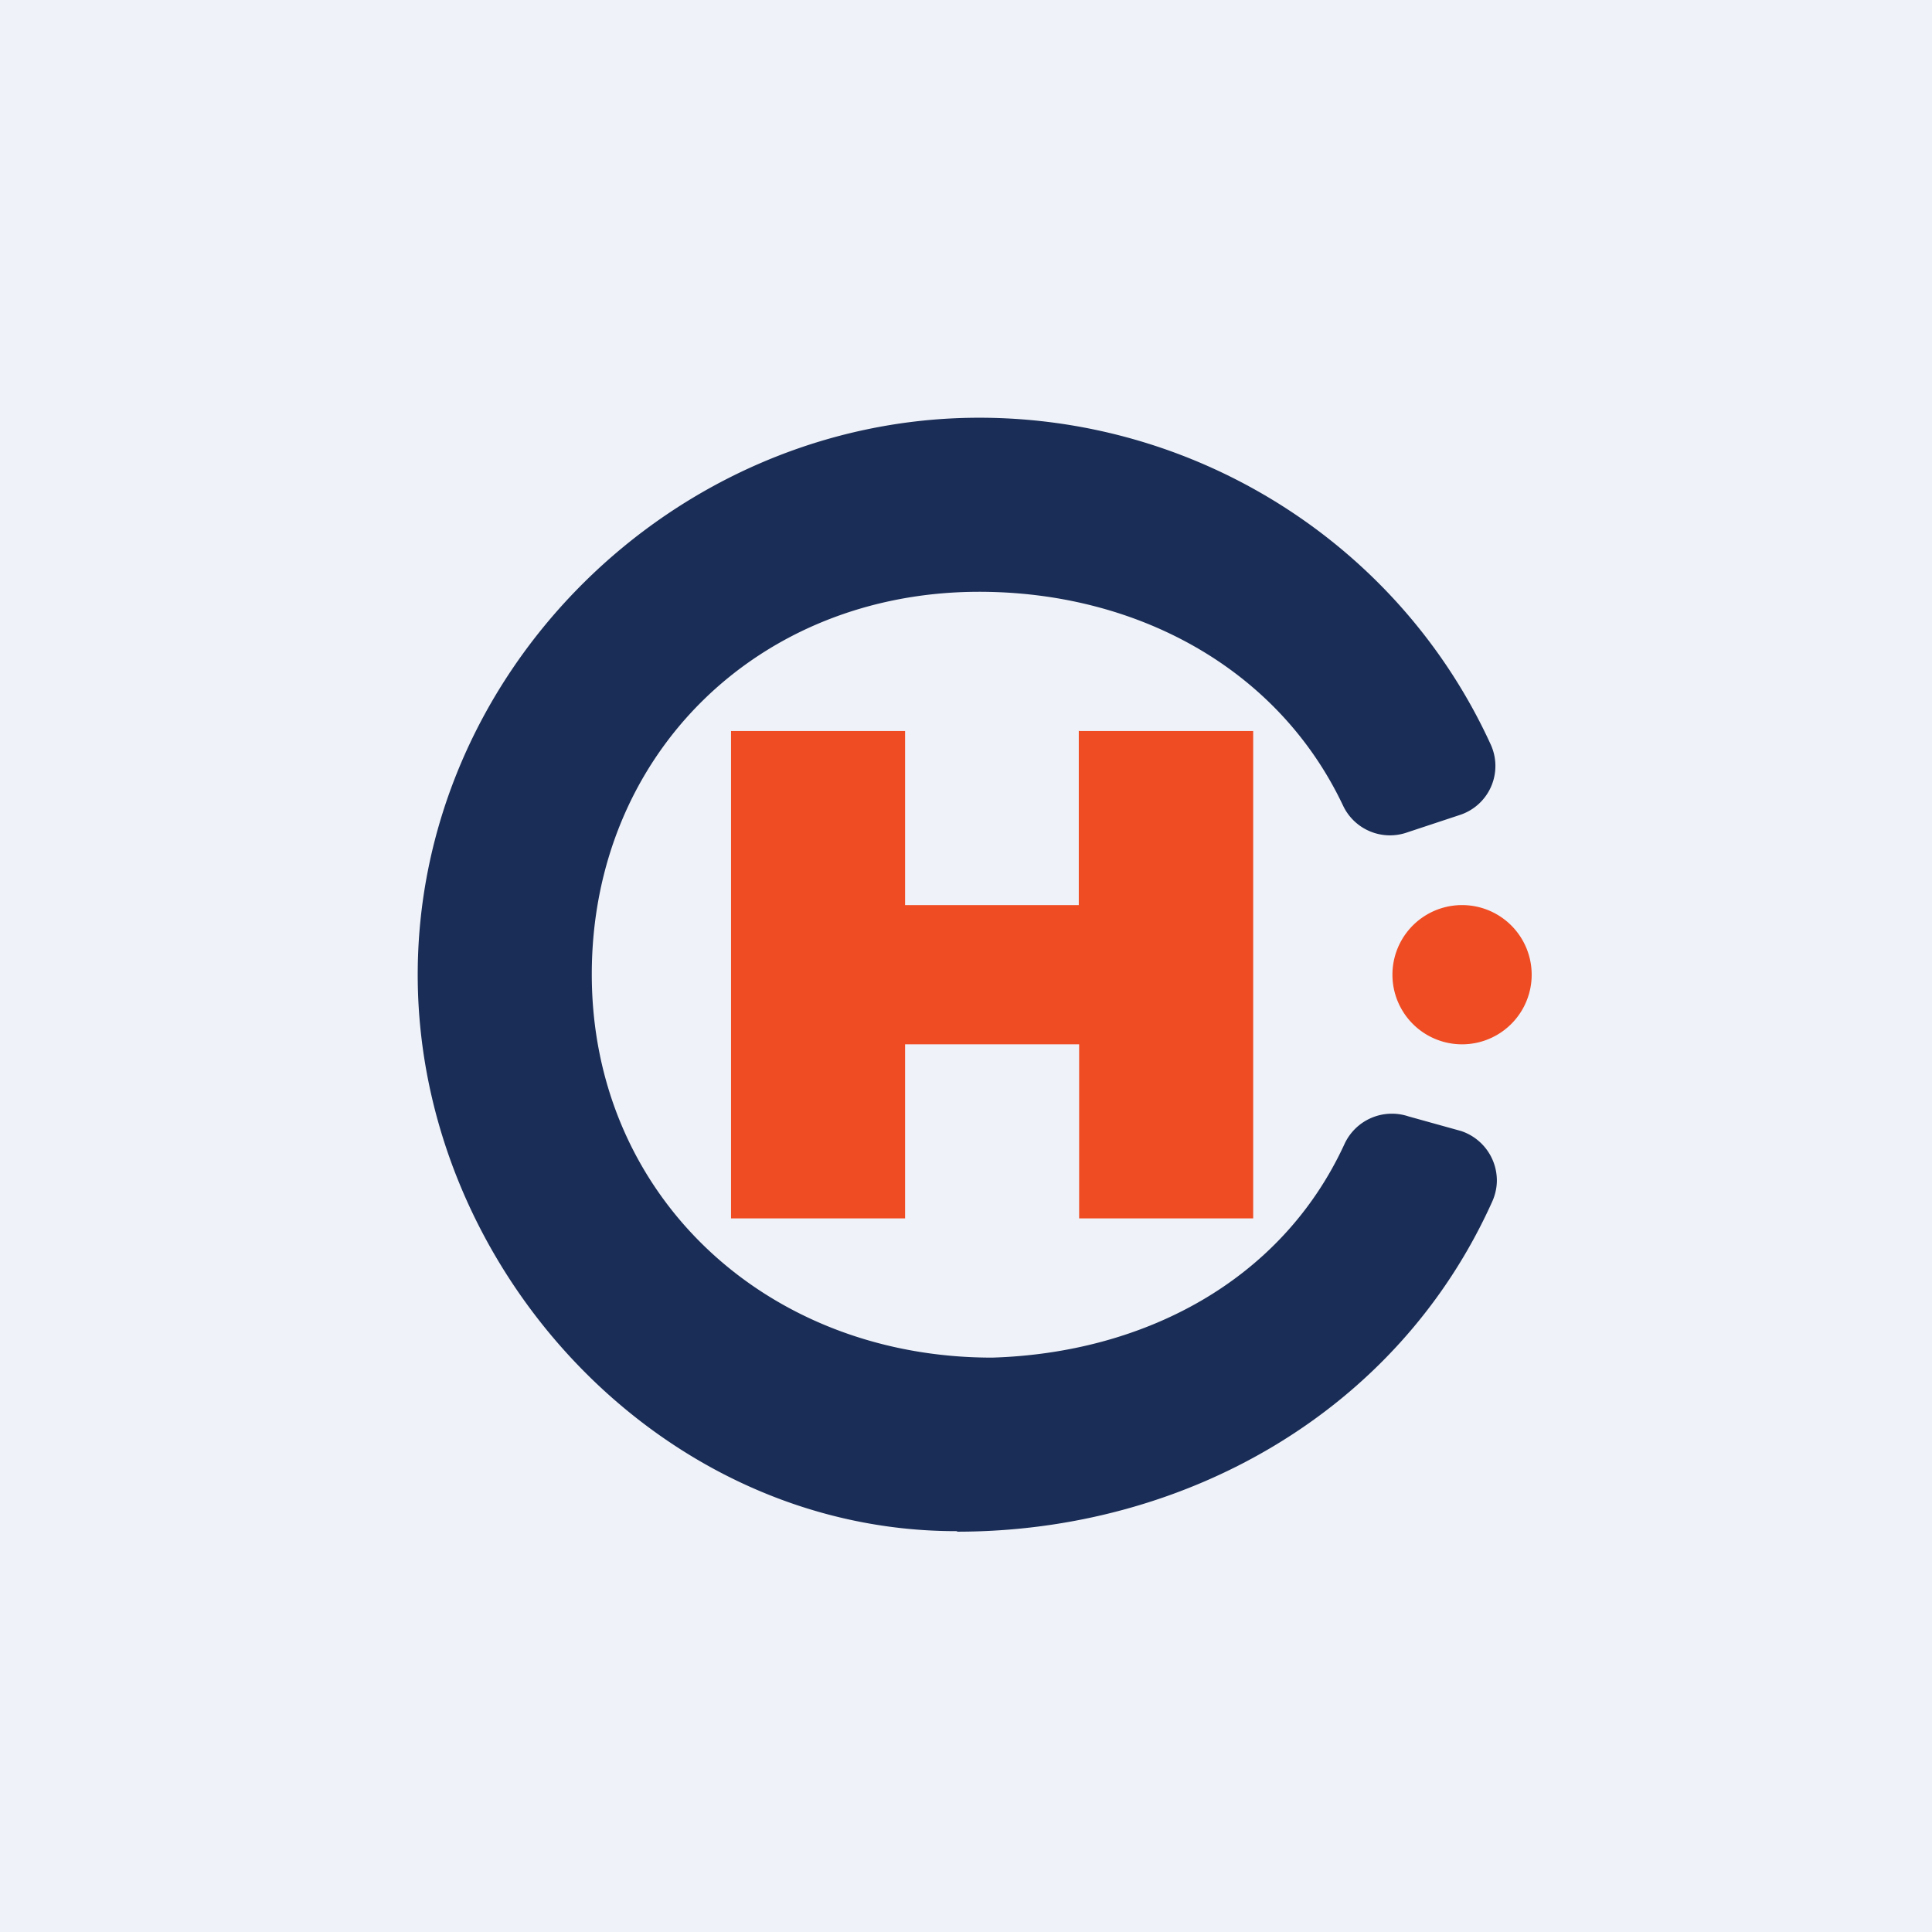
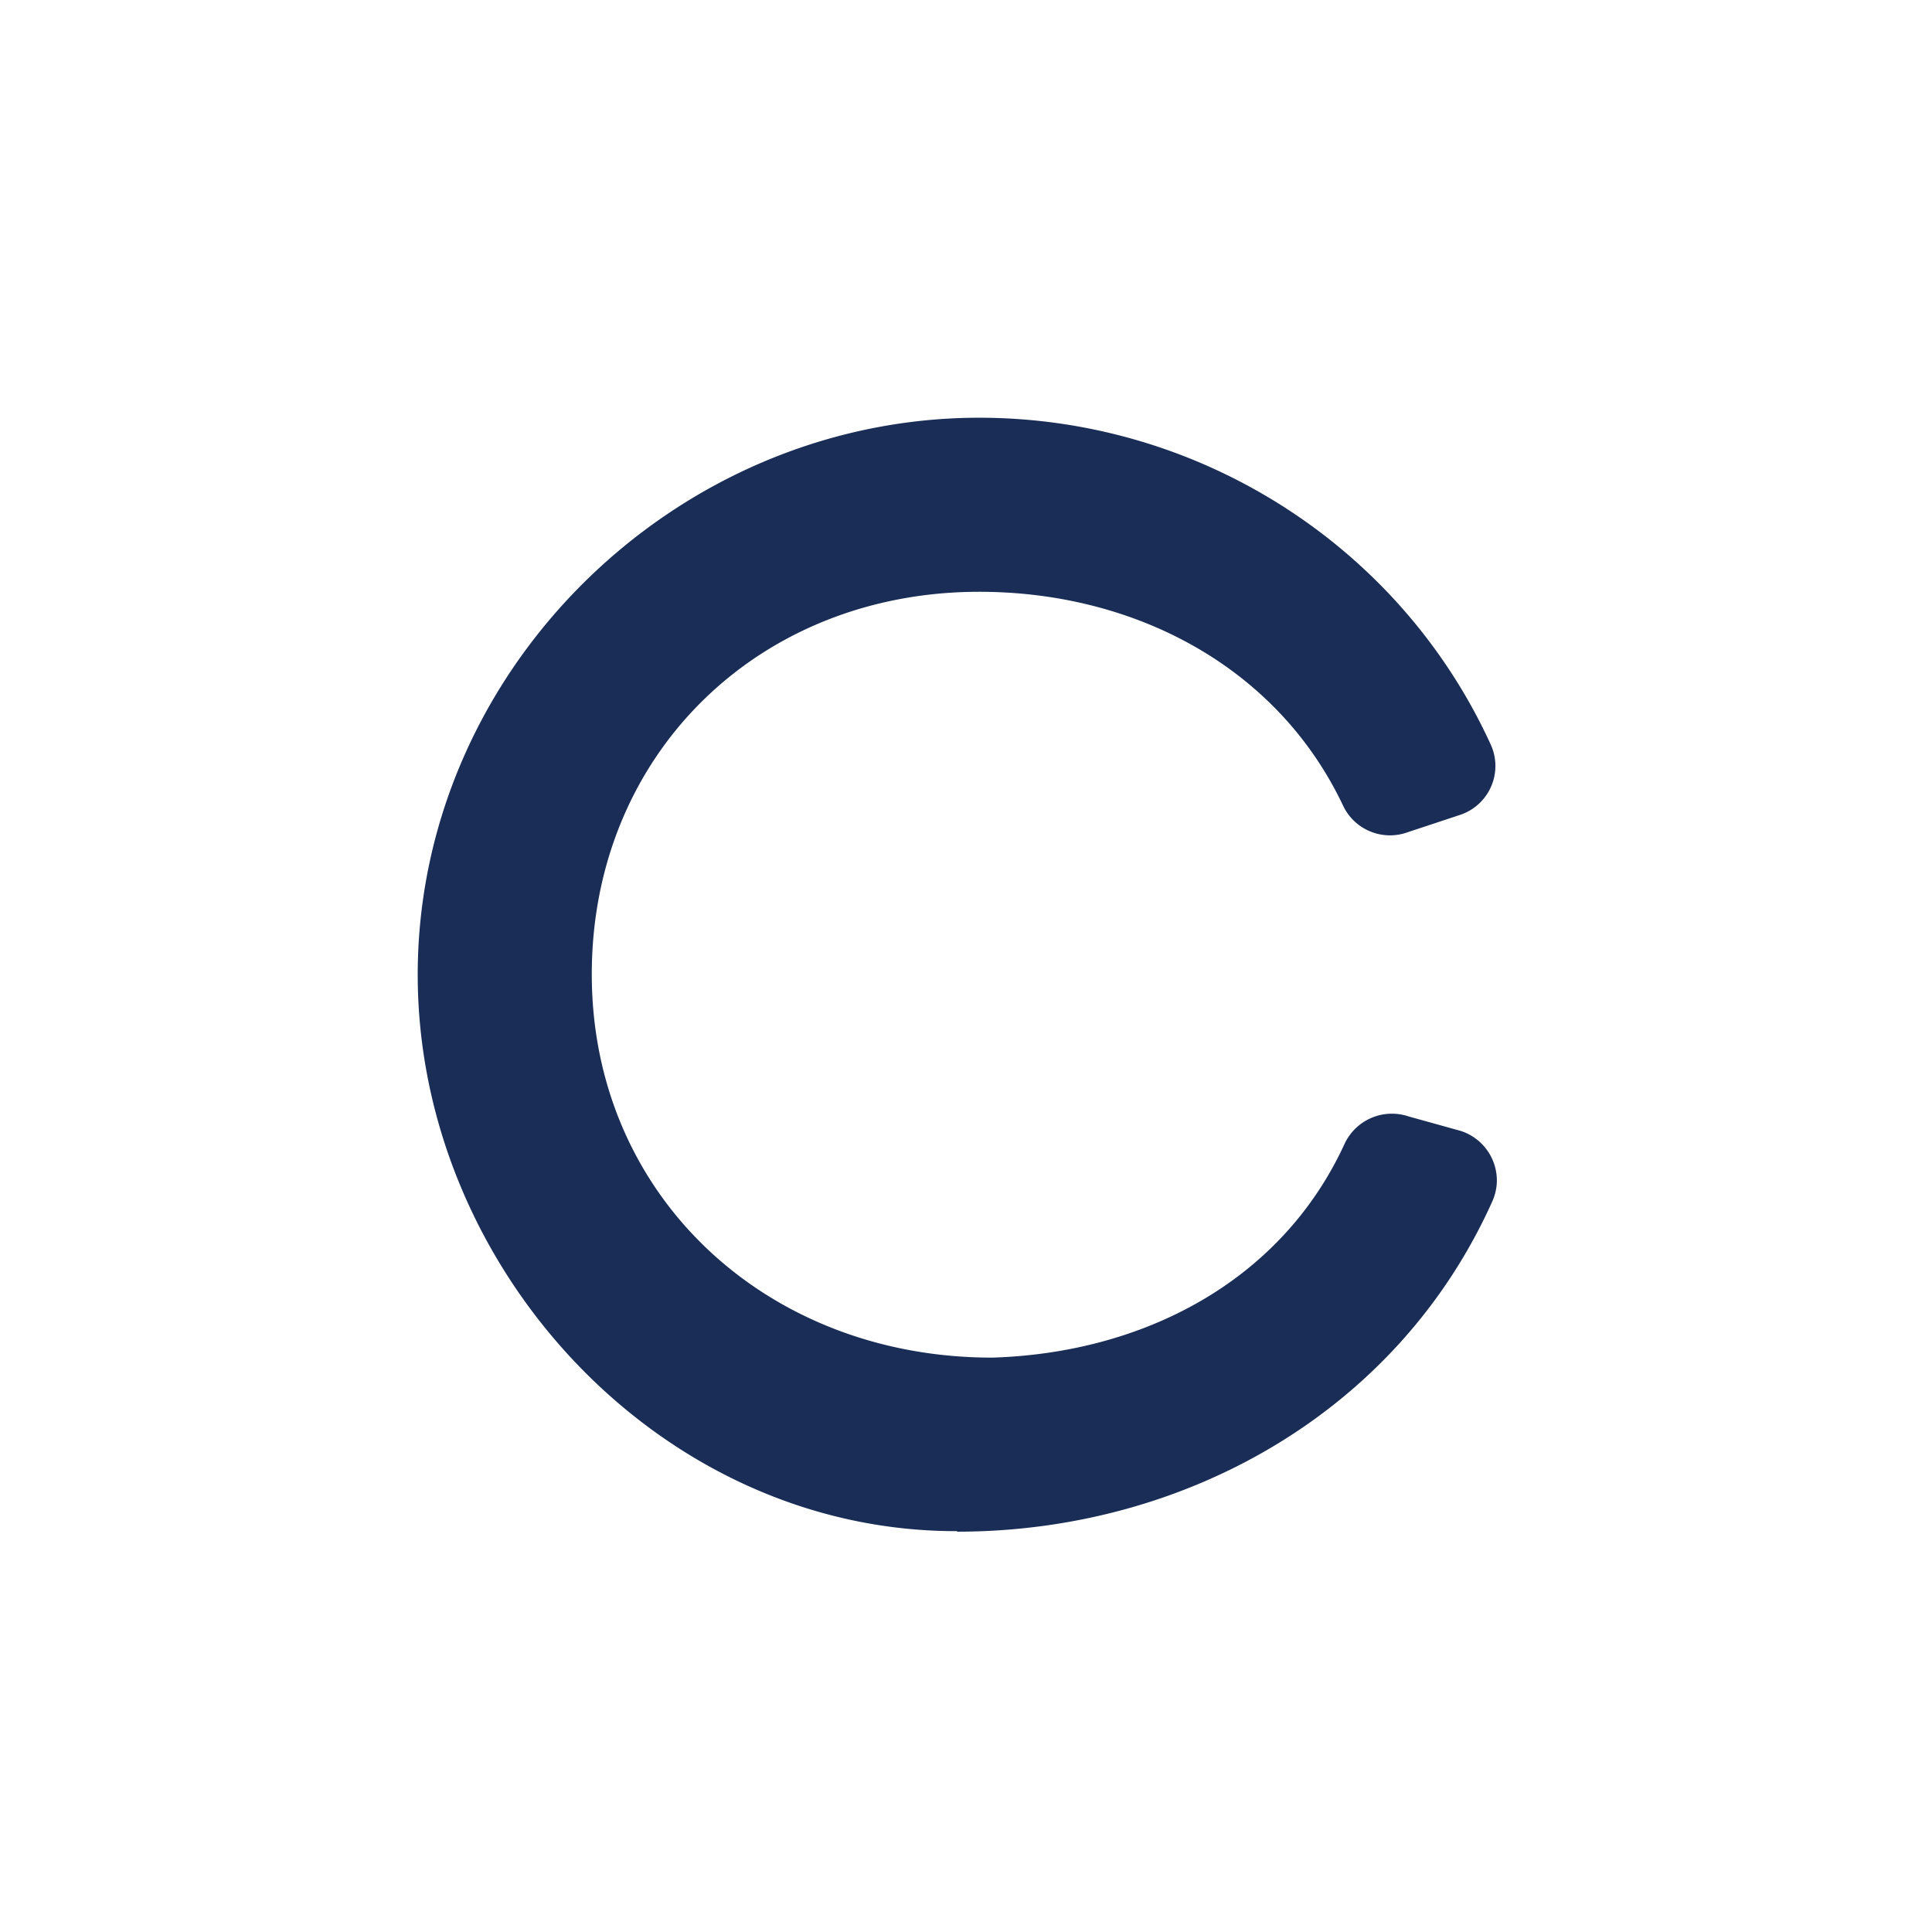
<svg xmlns="http://www.w3.org/2000/svg" viewBox="0 0 55.5 55.5">
-   <path d="M 0,0 H 55.5 V 55.5 H 0 Z" fill="rgb(239, 242, 248)" />
-   <path d="M 30.99,20.985 V 26 H 26 V 21 H 21 V 35 H 26 V 30 H 31 V 35 H 36 V 21 H 31 Z M 40,28 A 2,2 0 1,1 44,28 A 2,2 0 0,1 40,28 Z" fill="rgb(239, 76, 35)" />
+   <path d="M 0,0 H 55.5 H 0 Z" fill="rgb(239, 242, 248)" />
  <path d="M 27.49,43.985 C 19,44 12.06,36.49 12,28.11 C 11.94,19.31 19.36,12 28.13,12 C 34.45,12 40.21,15.68 42.82,21.38 A 1.48,1.48 0 0,1 41.94,23.41 L 40.43,23.91 A 1.49,1.49 0 0,1 38.59,23.16 C 36.7,19.15 32.59,17 28.13,17 C 21.78,17 17.01,21.68 17,27.97 C 16.99,34.33 22,39 28.5,39 C 32.83,38.87 36.8,36.82 38.62,32.87 A 1.5,1.5 0 0,1 40.46,32.07 L 41.97,32.49 A 1.5,1.5 0 0,1 43,33.91 C 43,34.12 42.95,34.33 42.87,34.51 C 40.14,40.59 34,44 27.5,44 Z" fill="rgb(26, 45, 86)" />
</svg>